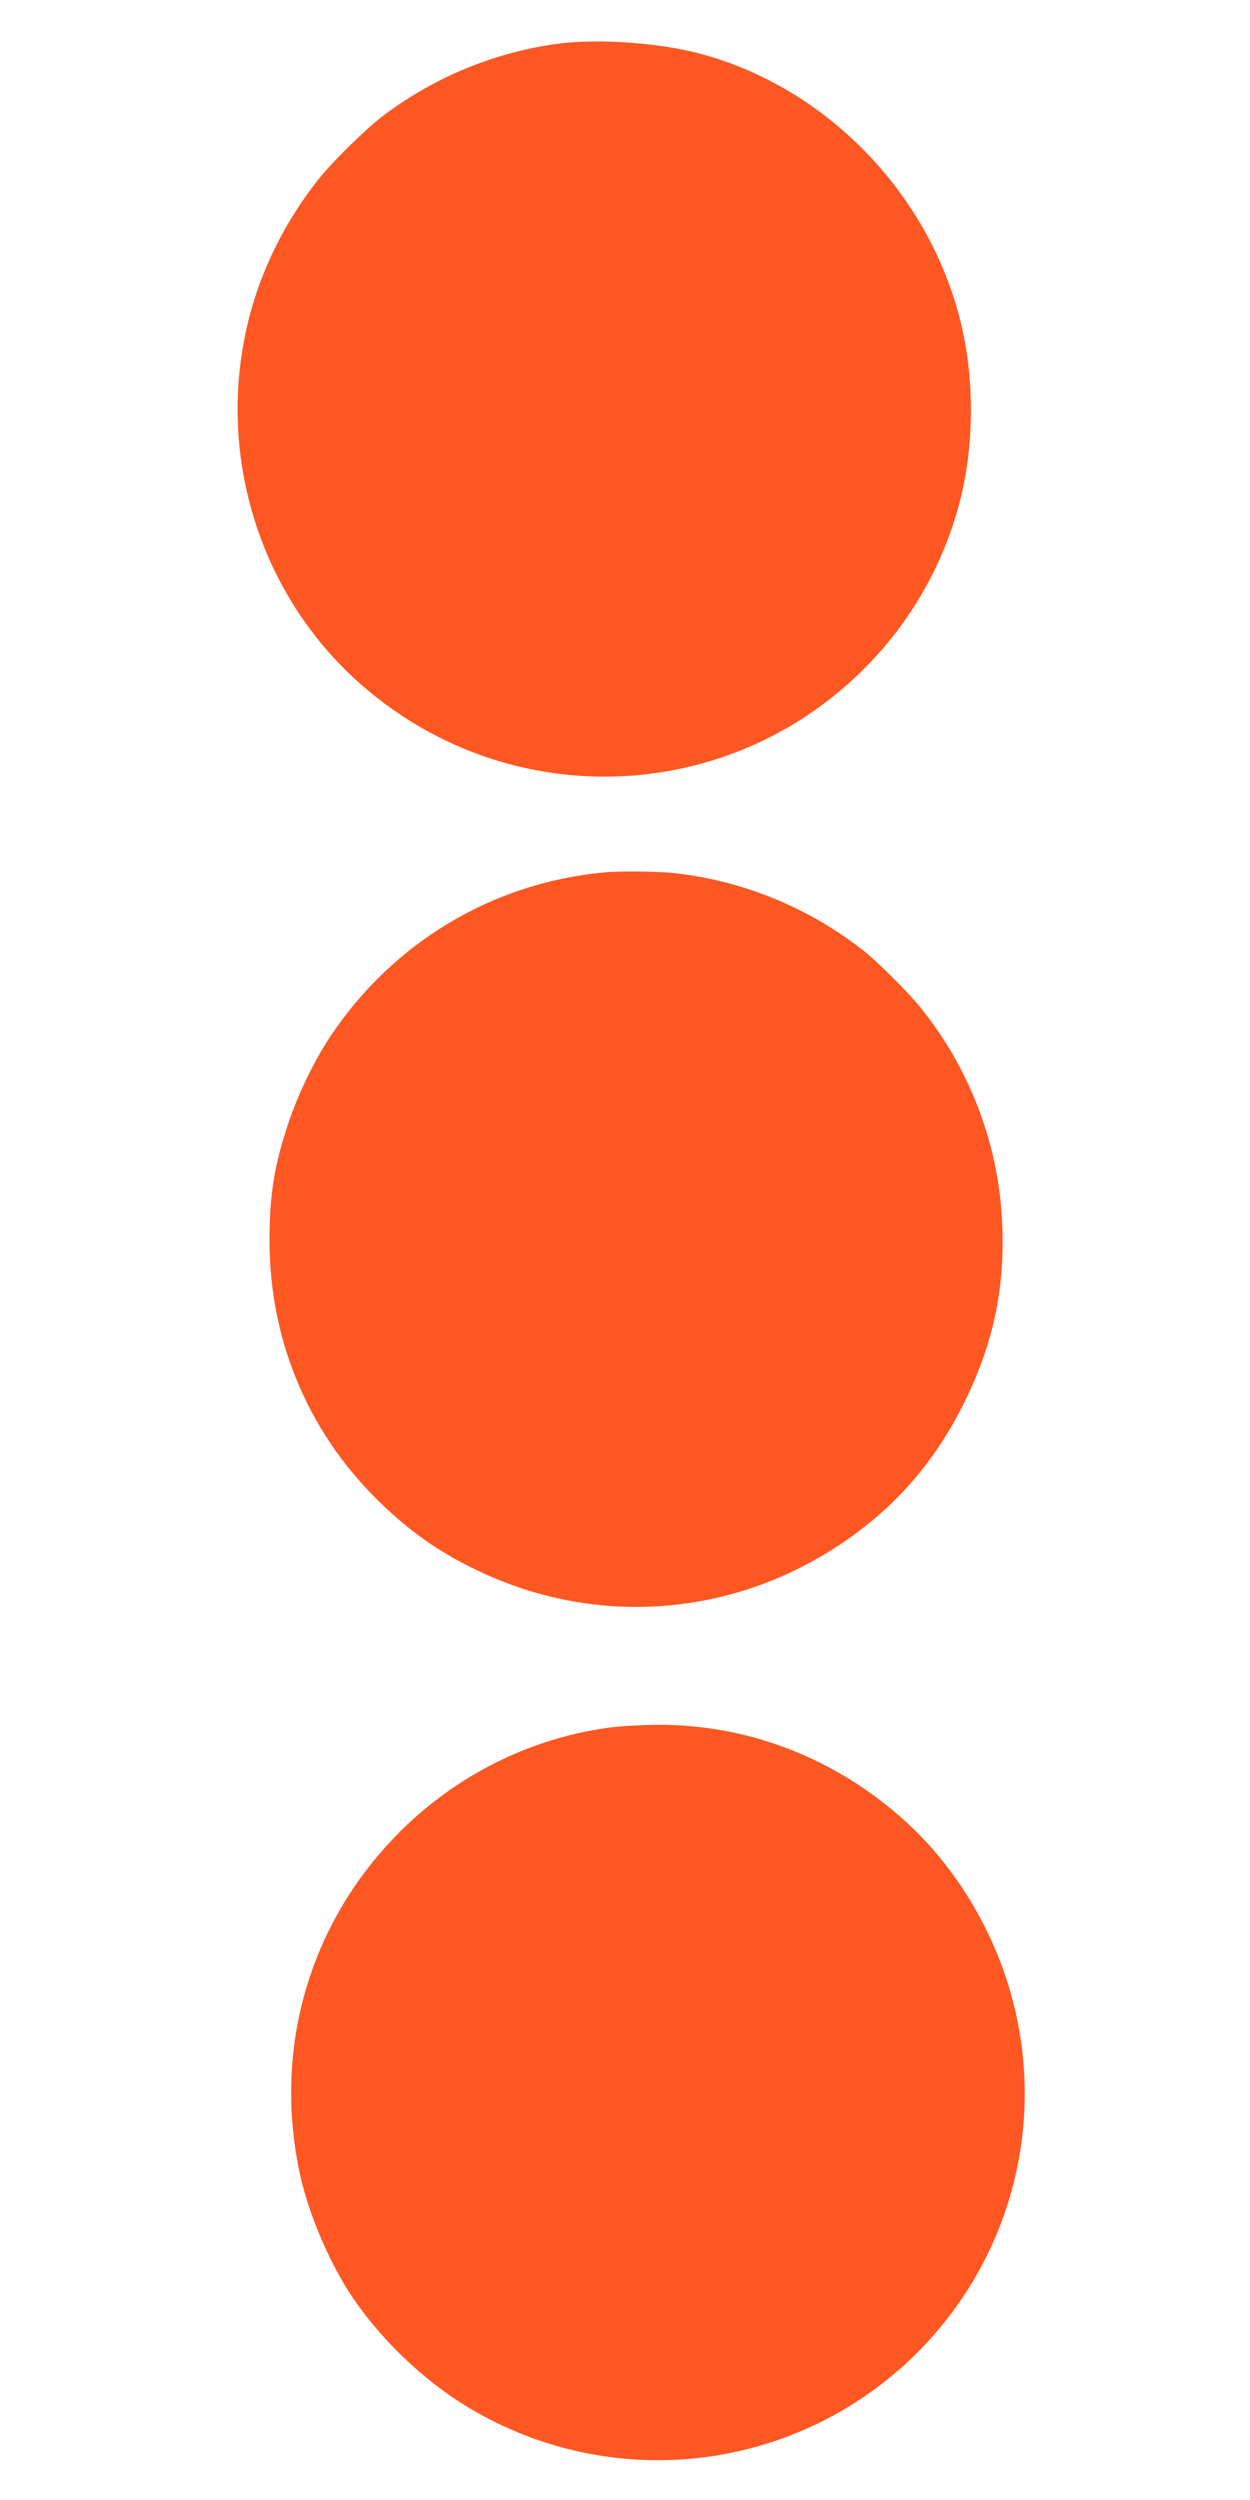
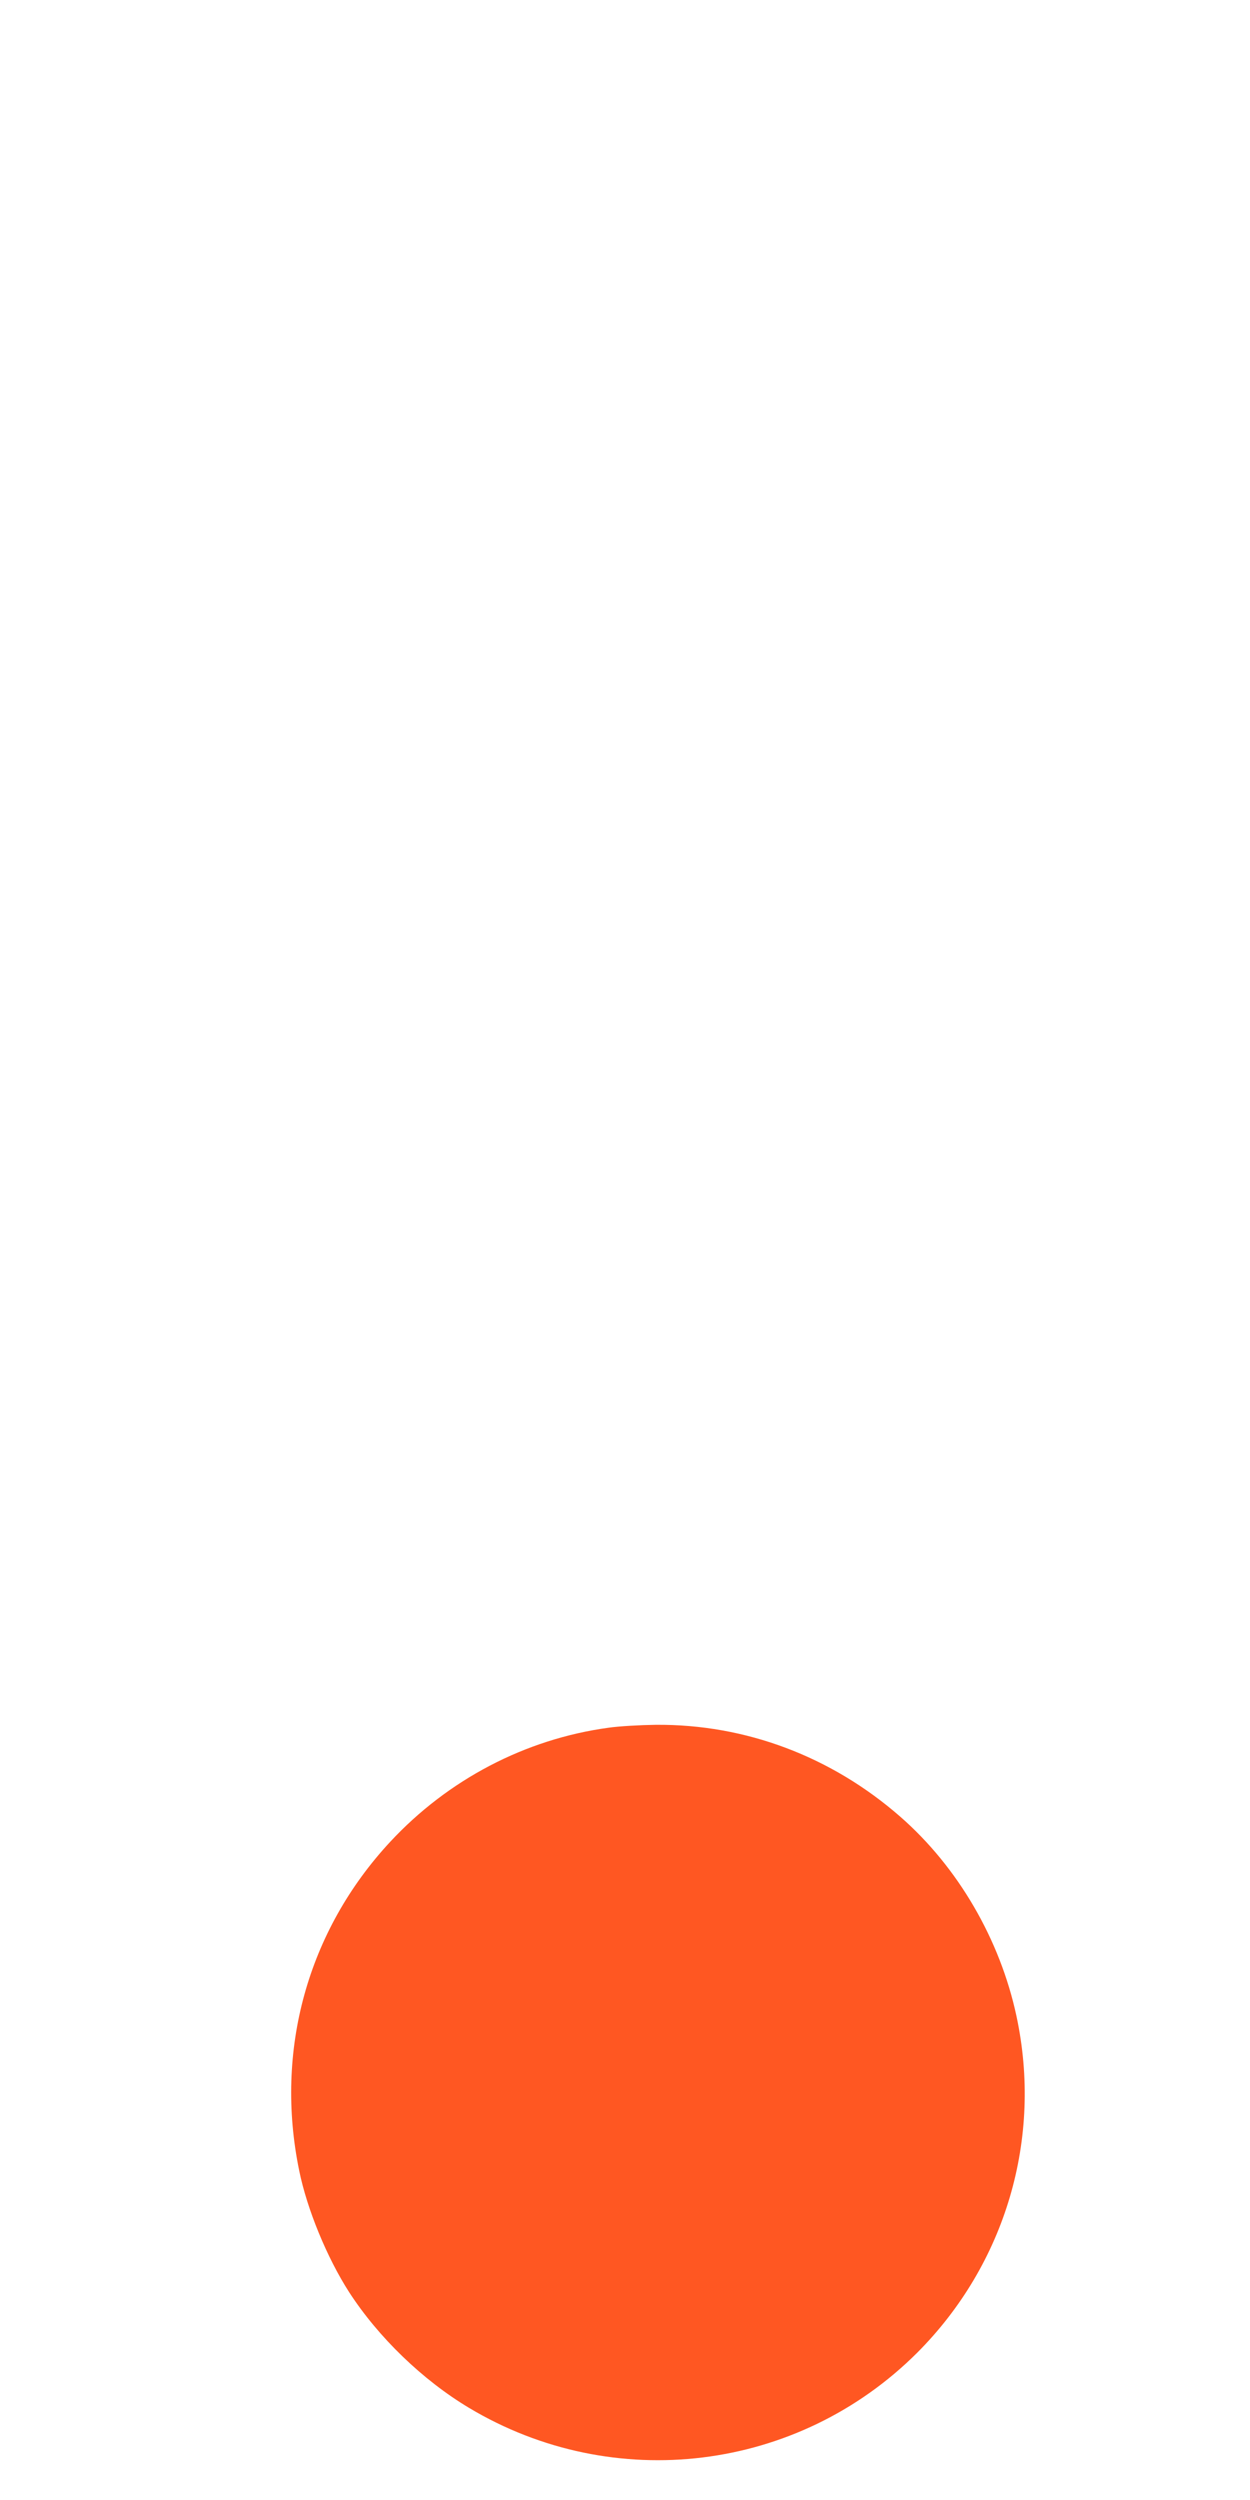
<svg xmlns="http://www.w3.org/2000/svg" version="1.0" width="640pt" height="1280pt" viewBox="0 0 640 1280" preserveAspectRatio="xMidYMid meet">
  <g transform="translate(0,1280) scale(0.1,-0.1)" fill="#ff5722" stroke="none">
-     <path d="M2855 12576 c-322 -44 -624 -168 -886 -363 -91 -68 -271 -244 -344 -338 -241 -309 -377 -659 -404 -1040 -40 -581 189 -1150 619 -1532 752 -669 1886 -634 2592 81 233 235 399 527 482 847 76 293 76 639 1 935 -166 653 -690 1188 -1330 1359 -212 57 -525 78 -730 51z" />
-     <path d="M3090 8333 c-568 -54 -1074 -356 -1395 -834 -83 -123 -172 -306 -220 -454 -72 -217 -95 -363 -95 -598 0 -500 191 -965 542 -1316 163 -163 316 -273 521 -371 604 -291 1301 -241 1862 135 278 185 485 424 635 730 152 309 211 606 189 952 -24 387 -174 768 -419 1068 -68 83 -223 237 -297 294 -278 217 -617 354 -965 391 -87 9 -279 11 -358 3z" />
    <path d="M3115 3954 c-425 -58 -821 -265 -1118 -585 -422 -455 -592 -1067 -465 -1683 40 -197 142 -445 255 -621 150 -232 377 -451 614 -593 741 -444 1684 -328 2295 282 453 454 643 1098 508 1725 -84 391 -299 761 -594 1019 -353 309 -793 475 -1253 471 -78 -1 -187 -7 -242 -15z" />
  </g>
</svg>